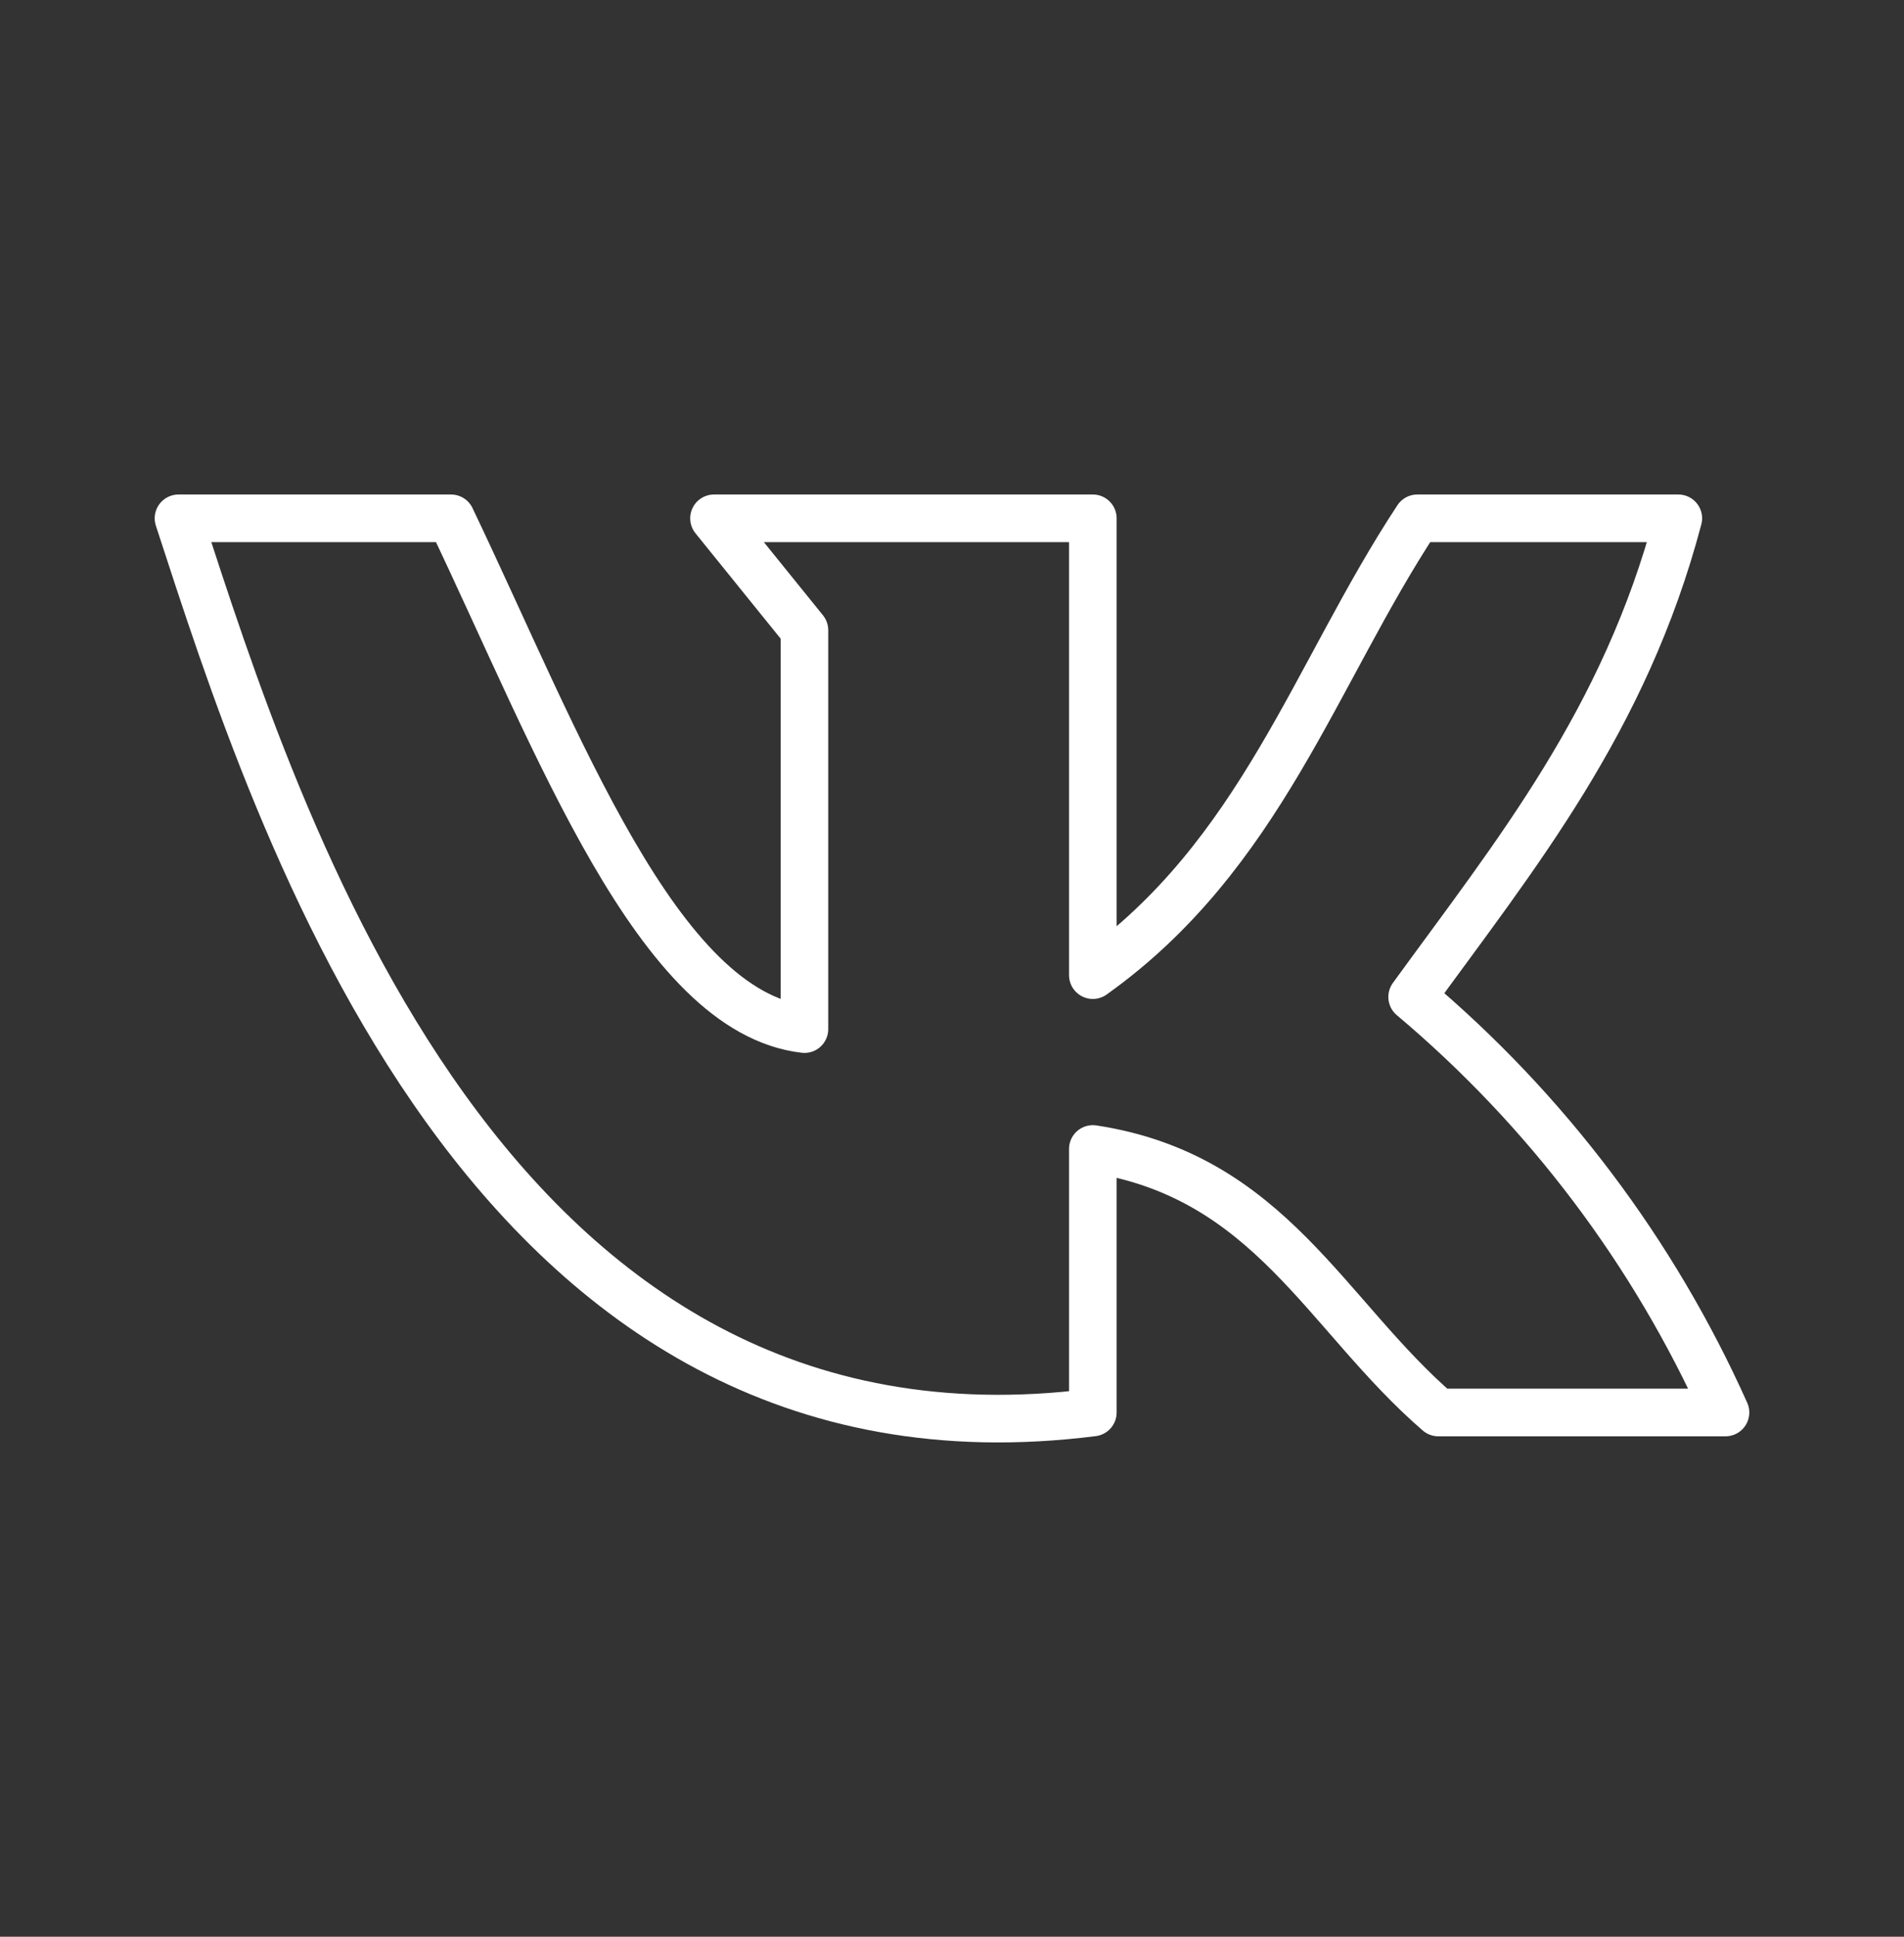
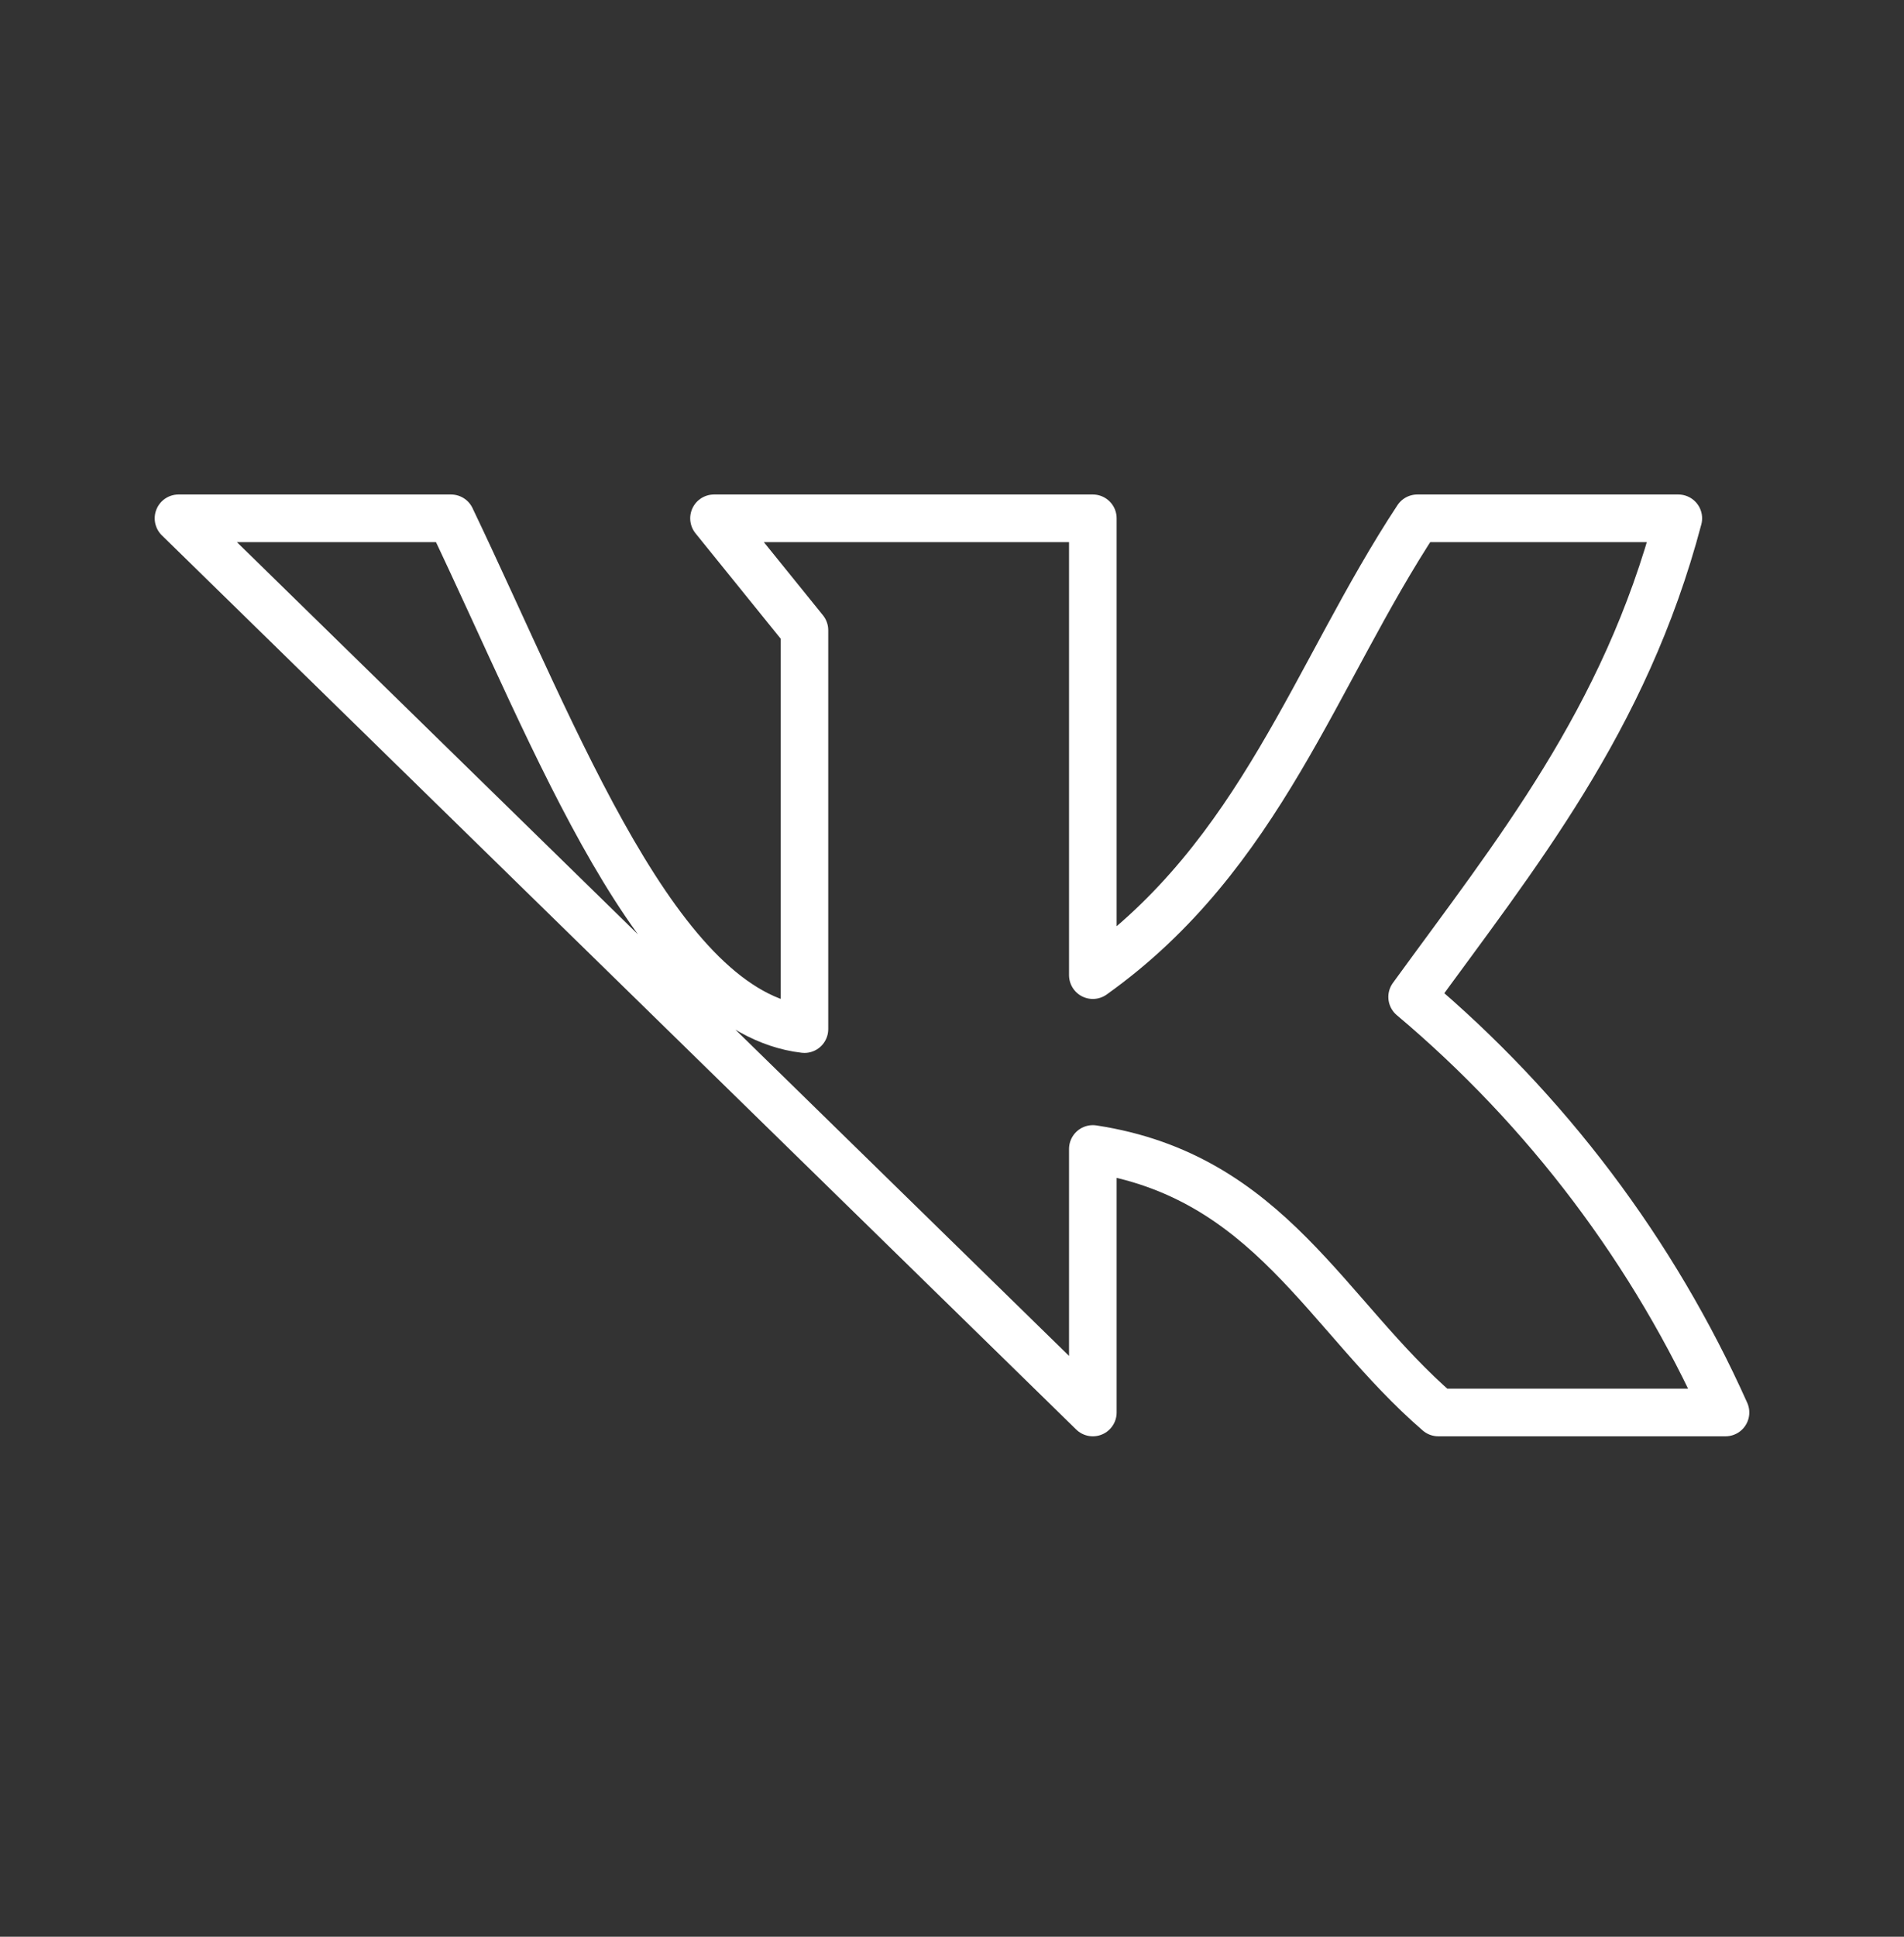
<svg xmlns="http://www.w3.org/2000/svg" width="60" height="61" viewBox="0 0 60 61" fill="none">
  <rect x="0" y="0" width="60" height="61" fill="#333333" stroke="none" />
-   <path d="M34.438 44.488V36.188C40.013 37.038 41.775 41.425 45.325 44.488H54.375C52.112 39.436 48.736 34.962 44.5 31.4C47.75 26.925 51.2 22.713 52.888 16.325H44.663C41.438 21.213 39.737 26.938 34.438 30.713V16.325H22.5L25.35 19.85V32.413C20.725 31.875 17.6 23.413 14.213 16.325H5.625C8.75 25.9 15.325 46.913 34.438 44.488Z" stroke="white" stroke-width="1.5" stroke-linecap="round" stroke-linejoin="round" />
+   <path d="M34.438 44.488V36.188C40.013 37.038 41.775 41.425 45.325 44.488H54.375C52.112 39.436 48.736 34.962 44.5 31.4C47.75 26.925 51.2 22.713 52.888 16.325H44.663C41.438 21.213 39.737 26.938 34.438 30.713V16.325H22.5L25.35 19.85V32.413C20.725 31.875 17.6 23.413 14.213 16.325H5.625Z" stroke="white" stroke-width="1.5" stroke-linecap="round" stroke-linejoin="round" />
</svg>